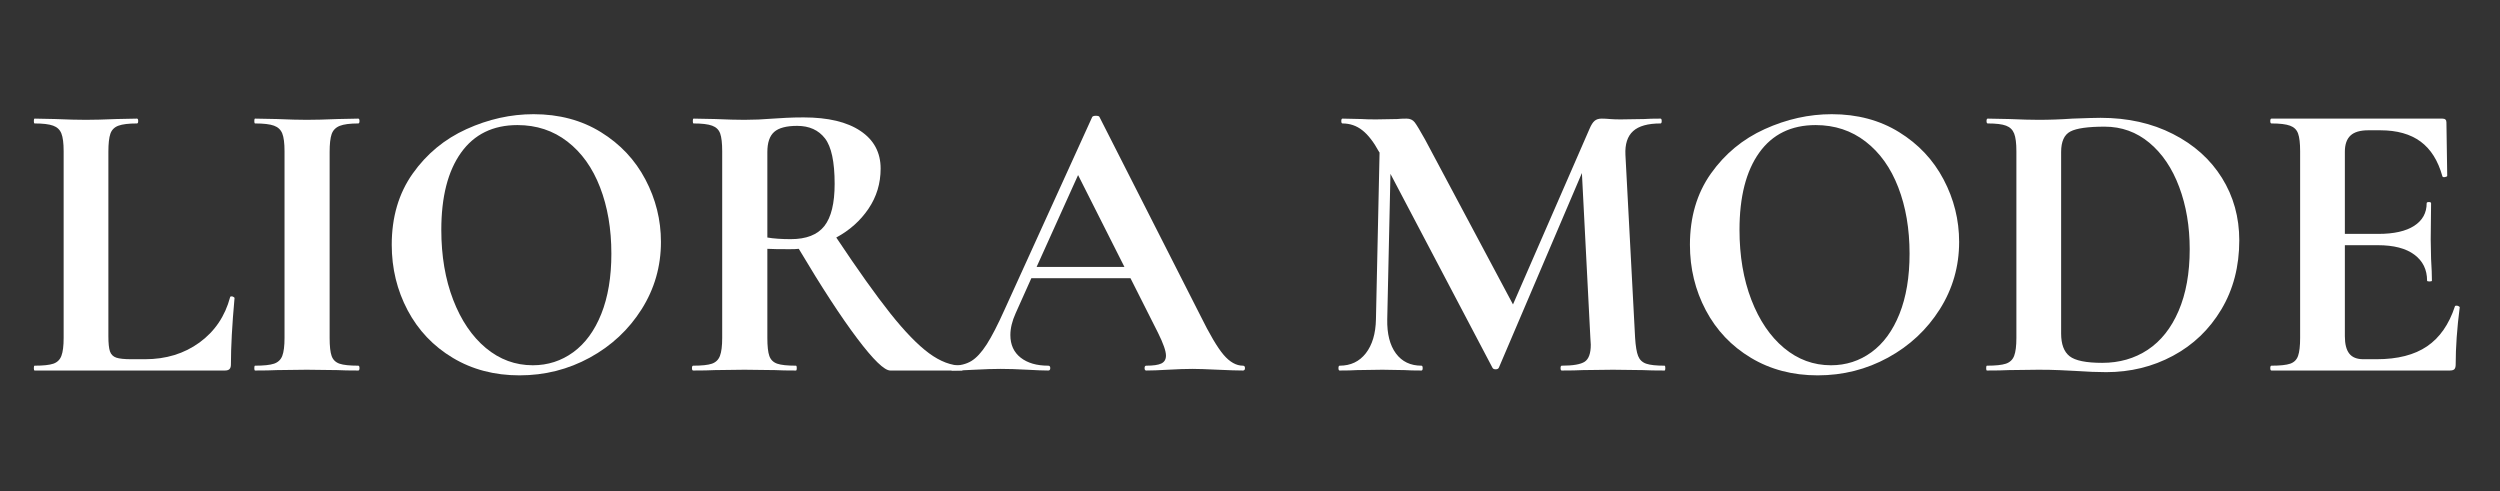
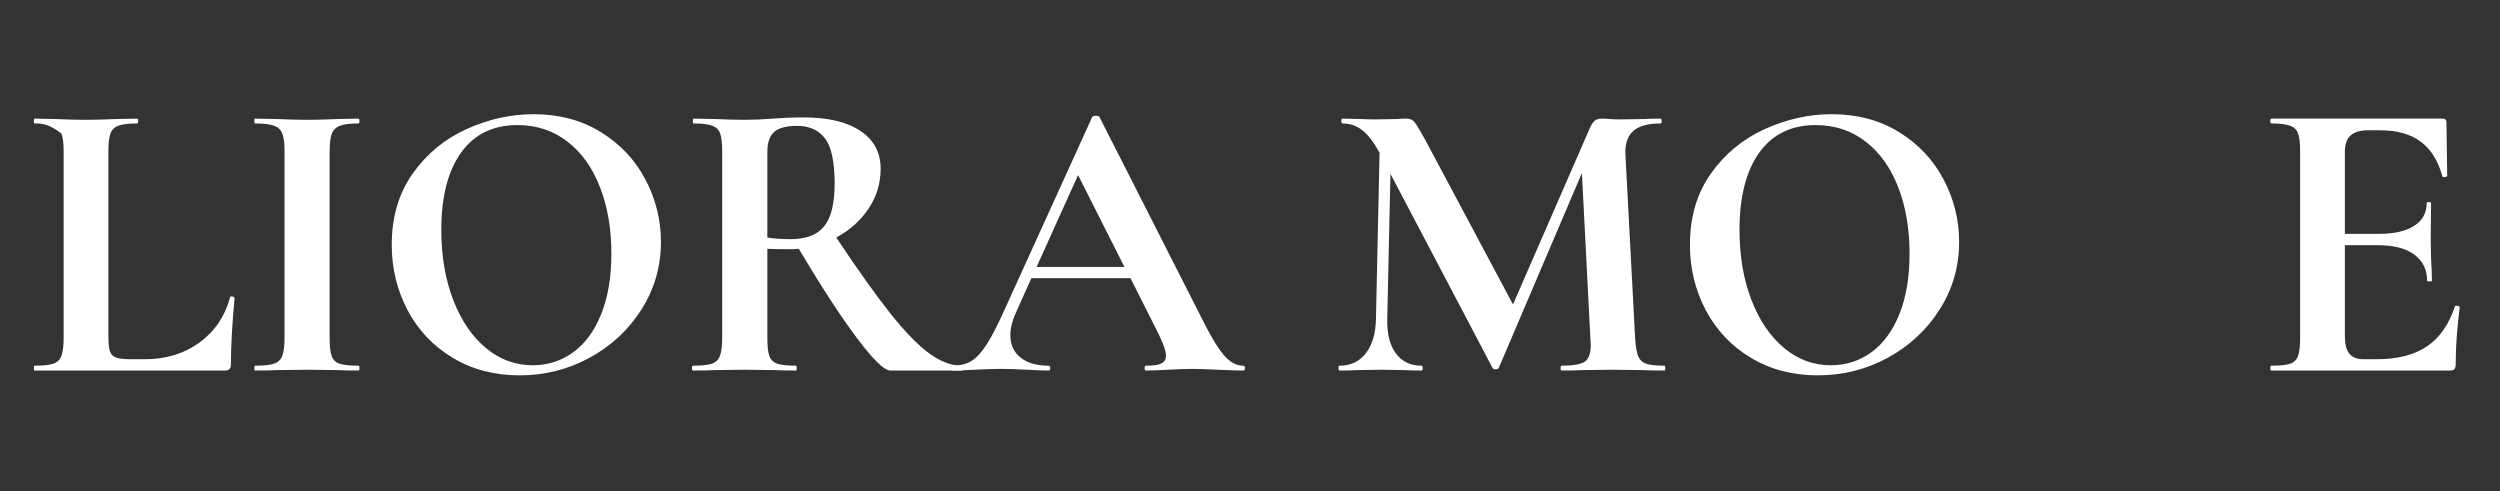
<svg xmlns="http://www.w3.org/2000/svg" version="1.0" preserveAspectRatio="xMidYMid meet" height="220" viewBox="0 0 840 165" zoomAndPan="magnify" width="1120">
  <rect x="0" y="0" width="840" height="165" fill="#333333" stroke="none" />
  <defs>
    <g />
  </defs>
  <g fill-opacity="1" fill="#ffffff">
    <g transform="translate(7.572, 124.495)">
      <g>
-         <path d="M 28.844 -11.516 C 28.844 -9.16 29.02 -7.461 29.375 -6.422 C 29.738 -5.391 30.441 -4.691 31.484 -4.328 C 32.523 -3.973 34.219 -3.797 36.562 -3.797 L 41.172 -3.797 C 48.211 -3.797 54.305 -5.664 59.453 -9.406 C 64.598 -13.156 68.031 -18.234 69.75 -24.641 C 69.75 -24.828 69.926 -24.922 70.281 -24.922 C 70.469 -24.922 70.672 -24.852 70.891 -24.719 C 71.117 -24.582 71.234 -24.469 71.234 -24.375 C 70.422 -15.438 70.016 -7.988 70.016 -2.031 C 70.016 -1.312 69.852 -0.789 69.531 -0.469 C 69.219 -0.156 68.703 0 67.984 0 L 4.062 0 C 3.883 0 3.797 -0.27 3.797 -0.812 C 3.797 -1.352 3.883 -1.625 4.062 -1.625 C 6.945 -1.625 9.047 -1.848 10.359 -2.297 C 11.672 -2.754 12.57 -3.633 13.062 -4.938 C 13.562 -6.25 13.812 -8.258 13.812 -10.969 L 13.812 -73.672 C 13.812 -76.379 13.562 -78.363 13.062 -79.625 C 12.57 -80.895 11.648 -81.773 10.297 -82.266 C 8.941 -82.766 6.863 -83.016 4.062 -83.016 C 3.883 -83.016 3.797 -83.285 3.797 -83.828 C 3.797 -84.367 3.883 -84.641 4.062 -84.641 L 10.969 -84.5 C 15.125 -84.32 18.555 -84.234 21.266 -84.234 C 23.973 -84.234 27.398 -84.32 31.547 -84.5 L 38.453 -84.641 C 38.723 -84.641 38.859 -84.367 38.859 -83.828 C 38.859 -83.285 38.723 -83.016 38.453 -83.016 C 35.66 -83.016 33.586 -82.766 32.234 -82.266 C 30.879 -81.773 29.973 -80.875 29.516 -79.562 C 29.066 -78.25 28.844 -76.238 28.844 -73.531 Z M 28.844 -11.516" />
+         <path d="M 28.844 -11.516 C 28.844 -9.16 29.02 -7.461 29.375 -6.422 C 29.738 -5.391 30.441 -4.691 31.484 -4.328 C 32.523 -3.973 34.219 -3.797 36.562 -3.797 L 41.172 -3.797 C 48.211 -3.797 54.305 -5.664 59.453 -9.406 C 64.598 -13.156 68.031 -18.234 69.75 -24.641 C 69.75 -24.828 69.926 -24.922 70.281 -24.922 C 70.469 -24.922 70.672 -24.852 70.891 -24.719 C 71.117 -24.582 71.234 -24.469 71.234 -24.375 C 70.422 -15.438 70.016 -7.988 70.016 -2.031 C 70.016 -1.312 69.852 -0.789 69.531 -0.469 C 69.219 -0.156 68.703 0 67.984 0 L 4.062 0 C 3.883 0 3.797 -0.27 3.797 -0.812 C 3.797 -1.352 3.883 -1.625 4.062 -1.625 C 6.945 -1.625 9.047 -1.848 10.359 -2.297 C 11.672 -2.754 12.57 -3.633 13.062 -4.938 C 13.562 -6.25 13.812 -8.258 13.812 -10.969 L 13.812 -73.672 C 13.812 -76.379 13.562 -78.363 13.062 -79.625 C 8.941 -82.766 6.863 -83.016 4.062 -83.016 C 3.883 -83.016 3.797 -83.285 3.797 -83.828 C 3.797 -84.367 3.883 -84.641 4.062 -84.641 L 10.969 -84.5 C 15.125 -84.32 18.555 -84.234 21.266 -84.234 C 23.973 -84.234 27.398 -84.32 31.547 -84.5 L 38.453 -84.641 C 38.723 -84.641 38.859 -84.367 38.859 -83.828 C 38.859 -83.285 38.723 -83.016 38.453 -83.016 C 35.66 -83.016 33.586 -82.766 32.234 -82.266 C 30.879 -81.773 29.973 -80.875 29.516 -79.562 C 29.066 -78.25 28.844 -76.238 28.844 -73.531 Z M 28.844 -11.516" />
      </g>
    </g>
  </g>
  <g fill-opacity="1" fill="#ffffff">
    <g transform="translate(80.023, 124.495)">
      <g>
        <path d="M 30.734 -10.969 C 30.734 -8.164 30.957 -6.133 31.406 -4.875 C 31.863 -3.613 32.742 -2.754 34.047 -2.297 C 35.359 -1.848 37.461 -1.625 40.359 -1.625 C 40.629 -1.625 40.766 -1.352 40.766 -0.812 C 40.766 -0.27 40.629 0 40.359 0 C 37.379 0 35.031 -0.047 33.312 -0.141 L 23.016 -0.266 L 13 -0.141 C 11.195 -0.047 8.758 0 5.688 0 C 5.508 0 5.422 -0.27 5.422 -0.812 C 5.422 -1.352 5.508 -1.625 5.688 -1.625 C 8.57 -1.625 10.691 -1.848 12.047 -2.297 C 13.398 -2.754 14.328 -3.633 14.828 -4.938 C 15.328 -6.25 15.578 -8.258 15.578 -10.969 L 15.578 -73.672 C 15.578 -76.379 15.328 -78.363 14.828 -79.625 C 14.328 -80.895 13.398 -81.773 12.047 -82.266 C 10.691 -82.766 8.57 -83.016 5.688 -83.016 C 5.508 -83.016 5.422 -83.285 5.422 -83.828 C 5.422 -84.367 5.508 -84.641 5.688 -84.641 L 13 -84.5 C 17.156 -84.32 20.492 -84.234 23.016 -84.234 C 25.816 -84.234 29.297 -84.32 33.453 -84.5 L 40.359 -84.641 C 40.629 -84.641 40.766 -84.367 40.766 -83.828 C 40.766 -83.285 40.629 -83.016 40.359 -83.016 C 37.555 -83.016 35.477 -82.742 34.125 -82.203 C 32.77 -81.66 31.863 -80.734 31.406 -79.422 C 30.957 -78.117 30.734 -76.113 30.734 -73.406 Z M 30.734 -10.969" />
      </g>
    </g>
  </g>
  <g fill-opacity="1" fill="#ffffff">
    <g transform="translate(124.983, 124.495)">
      <g>
        <path d="M 49.562 1.625 C 41.164 1.625 33.691 -0.336 27.141 -4.266 C 20.598 -8.191 15.547 -13.516 11.984 -20.234 C 8.422 -26.961 6.641 -34.301 6.641 -42.25 C 6.641 -51.551 8.984 -59.52 13.672 -66.156 C 18.367 -72.789 24.395 -77.773 31.75 -81.109 C 39.113 -84.453 46.629 -86.125 54.297 -86.125 C 62.879 -86.125 70.422 -84.113 76.922 -80.094 C 83.422 -76.082 88.406 -70.781 91.875 -64.188 C 95.352 -57.594 97.094 -50.598 97.094 -43.203 C 97.094 -34.984 94.926 -27.441 90.594 -20.578 C 86.258 -13.723 80.457 -8.305 73.188 -4.328 C 65.926 -0.359 58.051 1.625 49.562 1.625 Z M 54.031 -1.766 C 59.082 -1.766 63.617 -3.227 67.641 -6.156 C 71.66 -9.094 74.797 -13.379 77.047 -19.016 C 79.305 -24.66 80.438 -31.41 80.438 -39.266 C 80.438 -47.578 79.172 -55.004 76.641 -61.547 C 74.117 -68.098 70.461 -73.223 65.672 -76.922 C 60.891 -80.617 55.297 -82.469 48.891 -82.469 C 40.672 -82.469 34.348 -79.375 29.922 -73.188 C 25.504 -67.008 23.297 -58.367 23.297 -47.266 C 23.297 -38.504 24.625 -30.672 27.281 -23.766 C 29.945 -16.859 33.602 -11.461 38.25 -7.578 C 42.906 -3.703 48.164 -1.766 54.031 -1.766 Z M 54.031 -1.766" />
      </g>
    </g>
  </g>
  <g fill-opacity="1" fill="#ffffff">
    <g transform="translate(227.361, 124.495)">
      <g>
        <path d="M 95.875 -1.625 C 96.062 -1.625 96.156 -1.352 96.156 -0.812 C 96.156 -0.27 96.062 0 95.875 0 L 71.781 0 C 69.789 0 66.086 -3.586 60.672 -10.766 C 55.254 -17.941 48.707 -27.984 41.031 -40.891 C 40.312 -40.805 39.273 -40.766 37.922 -40.766 C 34.398 -40.766 31.914 -40.805 30.469 -40.891 L 30.469 -10.969 C 30.469 -8.164 30.691 -6.133 31.141 -4.875 C 31.598 -3.613 32.477 -2.754 33.781 -2.297 C 35.094 -1.848 37.191 -1.625 40.078 -1.625 C 40.266 -1.625 40.359 -1.352 40.359 -0.812 C 40.359 -0.27 40.266 0 40.078 0 C 37.098 0 34.754 -0.047 33.047 -0.141 L 22.75 -0.266 L 12.859 -0.141 C 11.055 -0.047 8.617 0 5.547 0 C 5.273 0 5.141 -0.27 5.141 -0.812 C 5.141 -1.352 5.273 -1.625 5.547 -1.625 C 8.441 -1.625 10.539 -1.848 11.844 -2.297 C 13.156 -2.754 14.055 -3.633 14.547 -4.938 C 15.047 -6.25 15.297 -8.258 15.297 -10.969 L 15.297 -73.672 C 15.297 -76.379 15.07 -78.363 14.625 -79.625 C 14.176 -80.895 13.273 -81.773 11.922 -82.266 C 10.566 -82.766 8.488 -83.016 5.688 -83.016 C 5.508 -83.016 5.422 -83.285 5.422 -83.828 C 5.422 -84.367 5.508 -84.641 5.688 -84.641 L 12.859 -84.5 C 17.016 -84.32 20.312 -84.234 22.75 -84.234 C 25.82 -84.234 29.023 -84.367 32.359 -84.641 C 33.535 -84.734 35.004 -84.82 36.766 -84.906 C 38.523 -85 40.488 -85.047 42.656 -85.047 C 50.875 -85.047 57.238 -83.531 61.75 -80.5 C 66.27 -77.477 68.531 -73.258 68.531 -67.844 C 68.531 -62.875 67.172 -58.379 64.453 -54.359 C 61.742 -50.348 58.133 -47.125 53.625 -44.688 C 60.844 -33.852 66.891 -25.363 71.766 -19.219 C 76.648 -13.082 80.988 -8.613 84.781 -5.812 C 88.57 -3.02 92.27 -1.625 95.875 -1.625 Z M 30.469 -44.688 C 32.633 -44.32 35.254 -44.141 38.328 -44.141 C 43.555 -44.141 47.32 -45.609 49.625 -48.547 C 51.926 -51.484 53.078 -56.203 53.078 -62.703 C 53.078 -70.109 51.992 -75.207 49.828 -78 C 47.66 -80.801 44.547 -82.203 40.484 -82.203 C 36.879 -82.203 34.305 -81.523 32.766 -80.172 C 31.234 -78.816 30.469 -76.562 30.469 -73.406 Z M 30.469 -44.688" />
      </g>
    </g>
  </g>
  <g fill-opacity="1" fill="#ffffff">
    <g transform="translate(320.531, 124.495)">
      <g>
        <path d="M 97.094 -1.625 C 97.551 -1.625 97.781 -1.352 97.781 -0.812 C 97.781 -0.27 97.551 0 97.094 0 C 95.289 0 92.492 -0.086 88.703 -0.266 C 84.734 -0.453 81.891 -0.547 80.172 -0.547 C 77.91 -0.547 75.156 -0.453 71.906 -0.266 C 68.844 -0.086 66.406 0 64.594 0 C 64.227 0 64.047 -0.27 64.047 -0.812 C 64.047 -1.352 64.227 -1.625 64.594 -1.625 C 66.945 -1.625 68.641 -1.867 69.672 -2.359 C 70.711 -2.859 71.234 -3.742 71.234 -5.016 C 71.234 -6.547 70.332 -9.117 68.531 -12.734 L 59.312 -31.016 L 26 -31.016 L 20.719 -19.234 C 19.539 -16.609 18.953 -14.172 18.953 -11.922 C 18.953 -8.672 20.102 -6.141 22.406 -4.328 C 24.707 -2.523 27.801 -1.625 31.688 -1.625 C 32.133 -1.625 32.359 -1.352 32.359 -0.812 C 32.359 -0.27 32.133 0 31.688 0 C 30.062 0 27.711 -0.086 24.641 -0.266 C 21.211 -0.453 18.234 -0.547 15.703 -0.547 C 13.266 -0.547 10.332 -0.453 6.906 -0.266 C 3.832 -0.086 1.348 0 -0.547 0 C -0.898 0 -1.078 -0.27 -1.078 -0.812 C -1.078 -1.352 -0.898 -1.625 -0.547 -1.625 C 1.984 -1.625 4.102 -2.141 5.812 -3.172 C 7.531 -4.211 9.25 -6.066 10.969 -8.734 C 12.688 -11.398 14.719 -15.348 17.062 -20.578 L 46.453 -85.188 C 46.629 -85.457 47.035 -85.594 47.672 -85.594 C 48.391 -85.594 48.797 -85.457 48.891 -85.188 L 82.75 -18.547 C 85.906 -12.141 88.52 -7.719 90.594 -5.281 C 92.676 -2.844 94.844 -1.625 97.094 -1.625 Z M 27.766 -34.797 L 57.281 -34.797 L 41.703 -65.672 Z M 27.766 -34.797" />
      </g>
    </g>
  </g>
  <g fill-opacity="1" fill="#ffffff">
    <g transform="translate(416.139, 124.495)">
      <g />
    </g>
  </g>
  <g fill-opacity="1" fill="#ffffff">
    <g transform="translate(446.473, 124.495)">
      <g>
        <path d="M 112.812 -1.625 C 112.988 -1.625 113.078 -1.352 113.078 -0.812 C 113.078 -0.27 112.988 0 112.812 0 C 109.738 0 107.301 -0.047 105.5 -0.141 L 95.469 -0.266 L 85.312 -0.141 C 83.602 -0.047 81.258 0 78.281 0 C 78.008 0 77.875 -0.27 77.875 -0.812 C 77.875 -1.352 78.008 -1.625 78.281 -1.625 C 82.07 -1.625 84.645 -2.07 86 -2.969 C 87.352 -3.875 88.031 -5.773 88.031 -8.672 L 87.891 -10.969 L 85.047 -66.359 L 57.141 -0.953 C 56.961 -0.586 56.602 -0.406 56.062 -0.406 C 55.52 -0.406 55.16 -0.586 54.984 -0.953 L 20.719 -66.078 L 19.641 -17.203 C 19.547 -12.328 20.516 -8.508 22.547 -5.75 C 24.578 -3 27.441 -1.625 31.141 -1.625 C 31.41 -1.625 31.547 -1.352 31.547 -0.812 C 31.547 -0.27 31.41 0 31.141 0 C 28.703 0 26.805 -0.047 25.453 -0.141 L 18.016 -0.266 L 9.484 -0.141 C 8.035 -0.047 6.094 0 3.656 0 C 3.383 0 3.25 -0.27 3.25 -0.812 C 3.25 -1.352 3.383 -1.625 3.656 -1.625 C 7.352 -1.625 10.285 -3.02 12.453 -5.812 C 14.617 -8.613 15.75 -12.41 15.844 -17.203 L 17.062 -73.266 L 16.922 -73.406 C 15.117 -76.738 13.242 -79.172 11.297 -80.703 C 9.359 -82.242 7.129 -83.016 4.609 -83.016 C 4.336 -83.016 4.203 -83.285 4.203 -83.828 C 4.203 -84.367 4.336 -84.641 4.609 -84.641 L 10.969 -84.5 C 12.227 -84.414 13.852 -84.375 15.844 -84.375 L 23.016 -84.5 C 23.828 -84.594 24.867 -84.641 26.141 -84.641 C 27.305 -84.641 28.207 -84.234 28.844 -83.422 C 29.477 -82.609 30.648 -80.664 32.359 -77.594 L 61.891 -22.203 L 87.625 -81.25 C 88.164 -82.52 88.727 -83.398 89.312 -83.891 C 89.895 -84.391 90.688 -84.641 91.688 -84.641 C 92.5 -84.641 93.422 -84.594 94.453 -84.5 C 95.492 -84.414 96.691 -84.375 98.047 -84.375 L 106.031 -84.5 C 107.301 -84.594 109.109 -84.641 111.453 -84.641 C 111.723 -84.641 111.859 -84.367 111.859 -83.828 C 111.859 -83.285 111.723 -83.016 111.453 -83.016 C 107.211 -83.016 104.145 -82.156 102.25 -80.438 C 100.352 -78.727 99.492 -76.066 99.672 -72.453 L 102.922 -10.969 C 103.098 -8.164 103.438 -6.133 103.938 -4.875 C 104.438 -3.613 105.336 -2.754 106.641 -2.297 C 107.953 -1.848 110.008 -1.625 112.812 -1.625 Z M 112.812 -1.625" />
      </g>
    </g>
  </g>
  <g fill-opacity="1" fill="#ffffff">
    <g transform="translate(561.175, 124.495)">
      <g>
        <path d="M 49.562 1.625 C 41.164 1.625 33.691 -0.336 27.141 -4.266 C 20.598 -8.191 15.547 -13.516 11.984 -20.234 C 8.422 -26.961 6.641 -34.301 6.641 -42.25 C 6.641 -51.551 8.984 -59.52 13.672 -66.156 C 18.367 -72.789 24.395 -77.773 31.75 -81.109 C 39.113 -84.453 46.629 -86.125 54.297 -86.125 C 62.879 -86.125 70.422 -84.113 76.922 -80.094 C 83.422 -76.082 88.406 -70.781 91.875 -64.188 C 95.352 -57.594 97.094 -50.598 97.094 -43.203 C 97.094 -34.984 94.926 -27.441 90.594 -20.578 C 86.258 -13.723 80.457 -8.305 73.188 -4.328 C 65.926 -0.359 58.051 1.625 49.562 1.625 Z M 54.031 -1.766 C 59.082 -1.766 63.617 -3.227 67.641 -6.156 C 71.66 -9.094 74.797 -13.379 77.047 -19.016 C 79.305 -24.66 80.438 -31.41 80.438 -39.266 C 80.438 -47.578 79.172 -55.004 76.641 -61.547 C 74.117 -68.098 70.461 -73.223 65.672 -76.922 C 60.891 -80.617 55.297 -82.469 48.891 -82.469 C 40.672 -82.469 34.348 -79.375 29.922 -73.188 C 25.504 -67.008 23.297 -58.367 23.297 -47.266 C 23.297 -38.504 24.625 -30.672 27.281 -23.766 C 29.945 -16.859 33.602 -11.461 38.25 -7.578 C 42.906 -3.703 48.164 -1.766 54.031 -1.766 Z M 54.031 -1.766" />
      </g>
    </g>
  </g>
  <g fill-opacity="1" fill="#ffffff">
    <g transform="translate(663.554, 124.495)">
      <g>
-         <path d="M 44.141 0.547 C 41.254 0.547 37.828 0.41 33.859 0.141 C 32.41 0.047 30.625 -0.039 28.5 -0.125 C 26.383 -0.219 24.016 -0.266 21.391 -0.266 L 11.375 -0.141 C 9.57 -0.047 7.133 0 4.062 0 C 3.883 0 3.797 -0.27 3.797 -0.812 C 3.797 -1.352 3.883 -1.625 4.062 -1.625 C 6.945 -1.625 9.066 -1.848 10.422 -2.297 C 11.773 -2.754 12.703 -3.633 13.203 -4.938 C 13.703 -6.25 13.953 -8.258 13.953 -10.969 L 13.953 -73.672 C 13.953 -76.379 13.703 -78.363 13.203 -79.625 C 12.703 -80.895 11.797 -81.773 10.484 -82.266 C 9.18 -82.766 7.129 -83.016 4.328 -83.016 C 4.055 -83.016 3.922 -83.285 3.922 -83.828 C 3.922 -84.367 4.055 -84.641 4.328 -84.641 L 11.516 -84.5 C 15.66 -84.32 18.953 -84.234 21.391 -84.234 C 25.098 -84.234 28.891 -84.367 32.766 -84.641 C 37.461 -84.816 40.625 -84.906 42.25 -84.906 C 51.363 -84.906 59.461 -83.098 66.547 -79.484 C 73.641 -75.879 79.129 -70.961 83.016 -64.734 C 86.898 -58.504 88.844 -51.504 88.844 -43.734 C 88.844 -34.984 86.832 -27.242 82.812 -20.516 C 78.789 -13.785 73.367 -8.594 66.547 -4.938 C 59.734 -1.281 52.266 0.547 44.141 0.547 Z M 42.797 -2.578 C 48.566 -2.578 53.664 -4.039 58.094 -6.969 C 62.52 -9.906 65.973 -14.258 68.453 -20.031 C 70.941 -25.812 72.188 -32.723 72.188 -40.766 C 72.188 -48.43 71.008 -55.398 68.656 -61.672 C 66.312 -67.953 62.973 -72.898 58.641 -76.516 C 54.305 -80.129 49.297 -81.938 43.609 -81.938 C 38.004 -81.938 34.164 -81.395 32.094 -80.312 C 30.02 -79.227 28.984 -76.926 28.984 -73.406 L 28.984 -12.453 C 28.984 -8.848 29.93 -6.301 31.828 -4.812 C 33.723 -3.32 37.379 -2.578 42.797 -2.578 Z M 42.797 -2.578" />
-       </g>
+         </g>
    </g>
  </g>
  <g fill-opacity="1" fill="#ffffff">
    <g transform="translate(757.671, 124.495)">
      <g>
        <path d="M 67.172 -21.531 C 67.172 -21.707 67.352 -21.797 67.719 -21.797 C 67.988 -21.797 68.234 -21.727 68.453 -21.594 C 68.68 -21.457 68.797 -21.348 68.797 -21.266 C 67.891 -14.223 67.438 -7.812 67.438 -2.031 C 67.438 -1.312 67.301 -0.789 67.031 -0.469 C 66.758 -0.156 66.219 0 65.406 0 L 5.547 0 C 5.273 0 5.141 -0.27 5.141 -0.812 C 5.141 -1.352 5.273 -1.625 5.547 -1.625 C 8.441 -1.625 10.539 -1.848 11.844 -2.297 C 13.156 -2.754 14.035 -3.633 14.484 -4.938 C 14.941 -6.25 15.172 -8.258 15.172 -10.969 L 15.172 -73.672 C 15.172 -76.379 14.941 -78.363 14.484 -79.625 C 14.035 -80.895 13.133 -81.773 11.781 -82.266 C 10.426 -82.766 8.348 -83.016 5.547 -83.016 C 5.273 -83.016 5.141 -83.285 5.141 -83.828 C 5.141 -84.367 5.273 -84.641 5.547 -84.641 L 62.969 -84.641 C 63.875 -84.641 64.328 -84.234 64.328 -83.422 L 64.594 -65.406 C 64.594 -65.227 64.344 -65.094 63.844 -65 C 63.352 -64.906 63.062 -64.992 62.969 -65.266 C 61.52 -70.504 59.082 -74.391 55.656 -76.922 C 52.227 -79.453 47.711 -80.719 42.109 -80.719 L 38.047 -80.719 C 35.336 -80.719 33.352 -80.129 32.094 -78.953 C 30.832 -77.773 30.203 -75.969 30.203 -73.531 L 30.203 -45.906 L 41.438 -45.906 C 46.676 -45.906 50.691 -46.805 53.484 -48.609 C 56.285 -50.422 57.688 -52.953 57.688 -56.203 C 57.688 -56.473 57.93 -56.609 58.422 -56.609 C 58.922 -56.609 59.172 -56.473 59.172 -56.203 L 59.047 -44.016 L 59.172 -37.516 C 59.359 -34.441 59.453 -32.004 59.453 -30.203 C 59.453 -30.016 59.18 -29.922 58.641 -29.922 C 58.098 -29.922 57.828 -30.016 57.828 -30.203 C 57.828 -33.898 56.406 -36.805 53.562 -38.922 C 50.719 -41.047 46.629 -42.109 41.297 -42.109 L 30.203 -42.109 L 30.203 -11.516 C 30.203 -8.891 30.695 -6.945 31.688 -5.688 C 32.676 -4.426 34.254 -3.797 36.422 -3.797 L 40.891 -3.797 C 47.93 -3.797 53.57 -5.238 57.812 -8.125 C 62.062 -11.008 65.18 -15.477 67.172 -21.531 Z M 67.172 -21.531" />
      </g>
    </g>
  </g>
</svg>